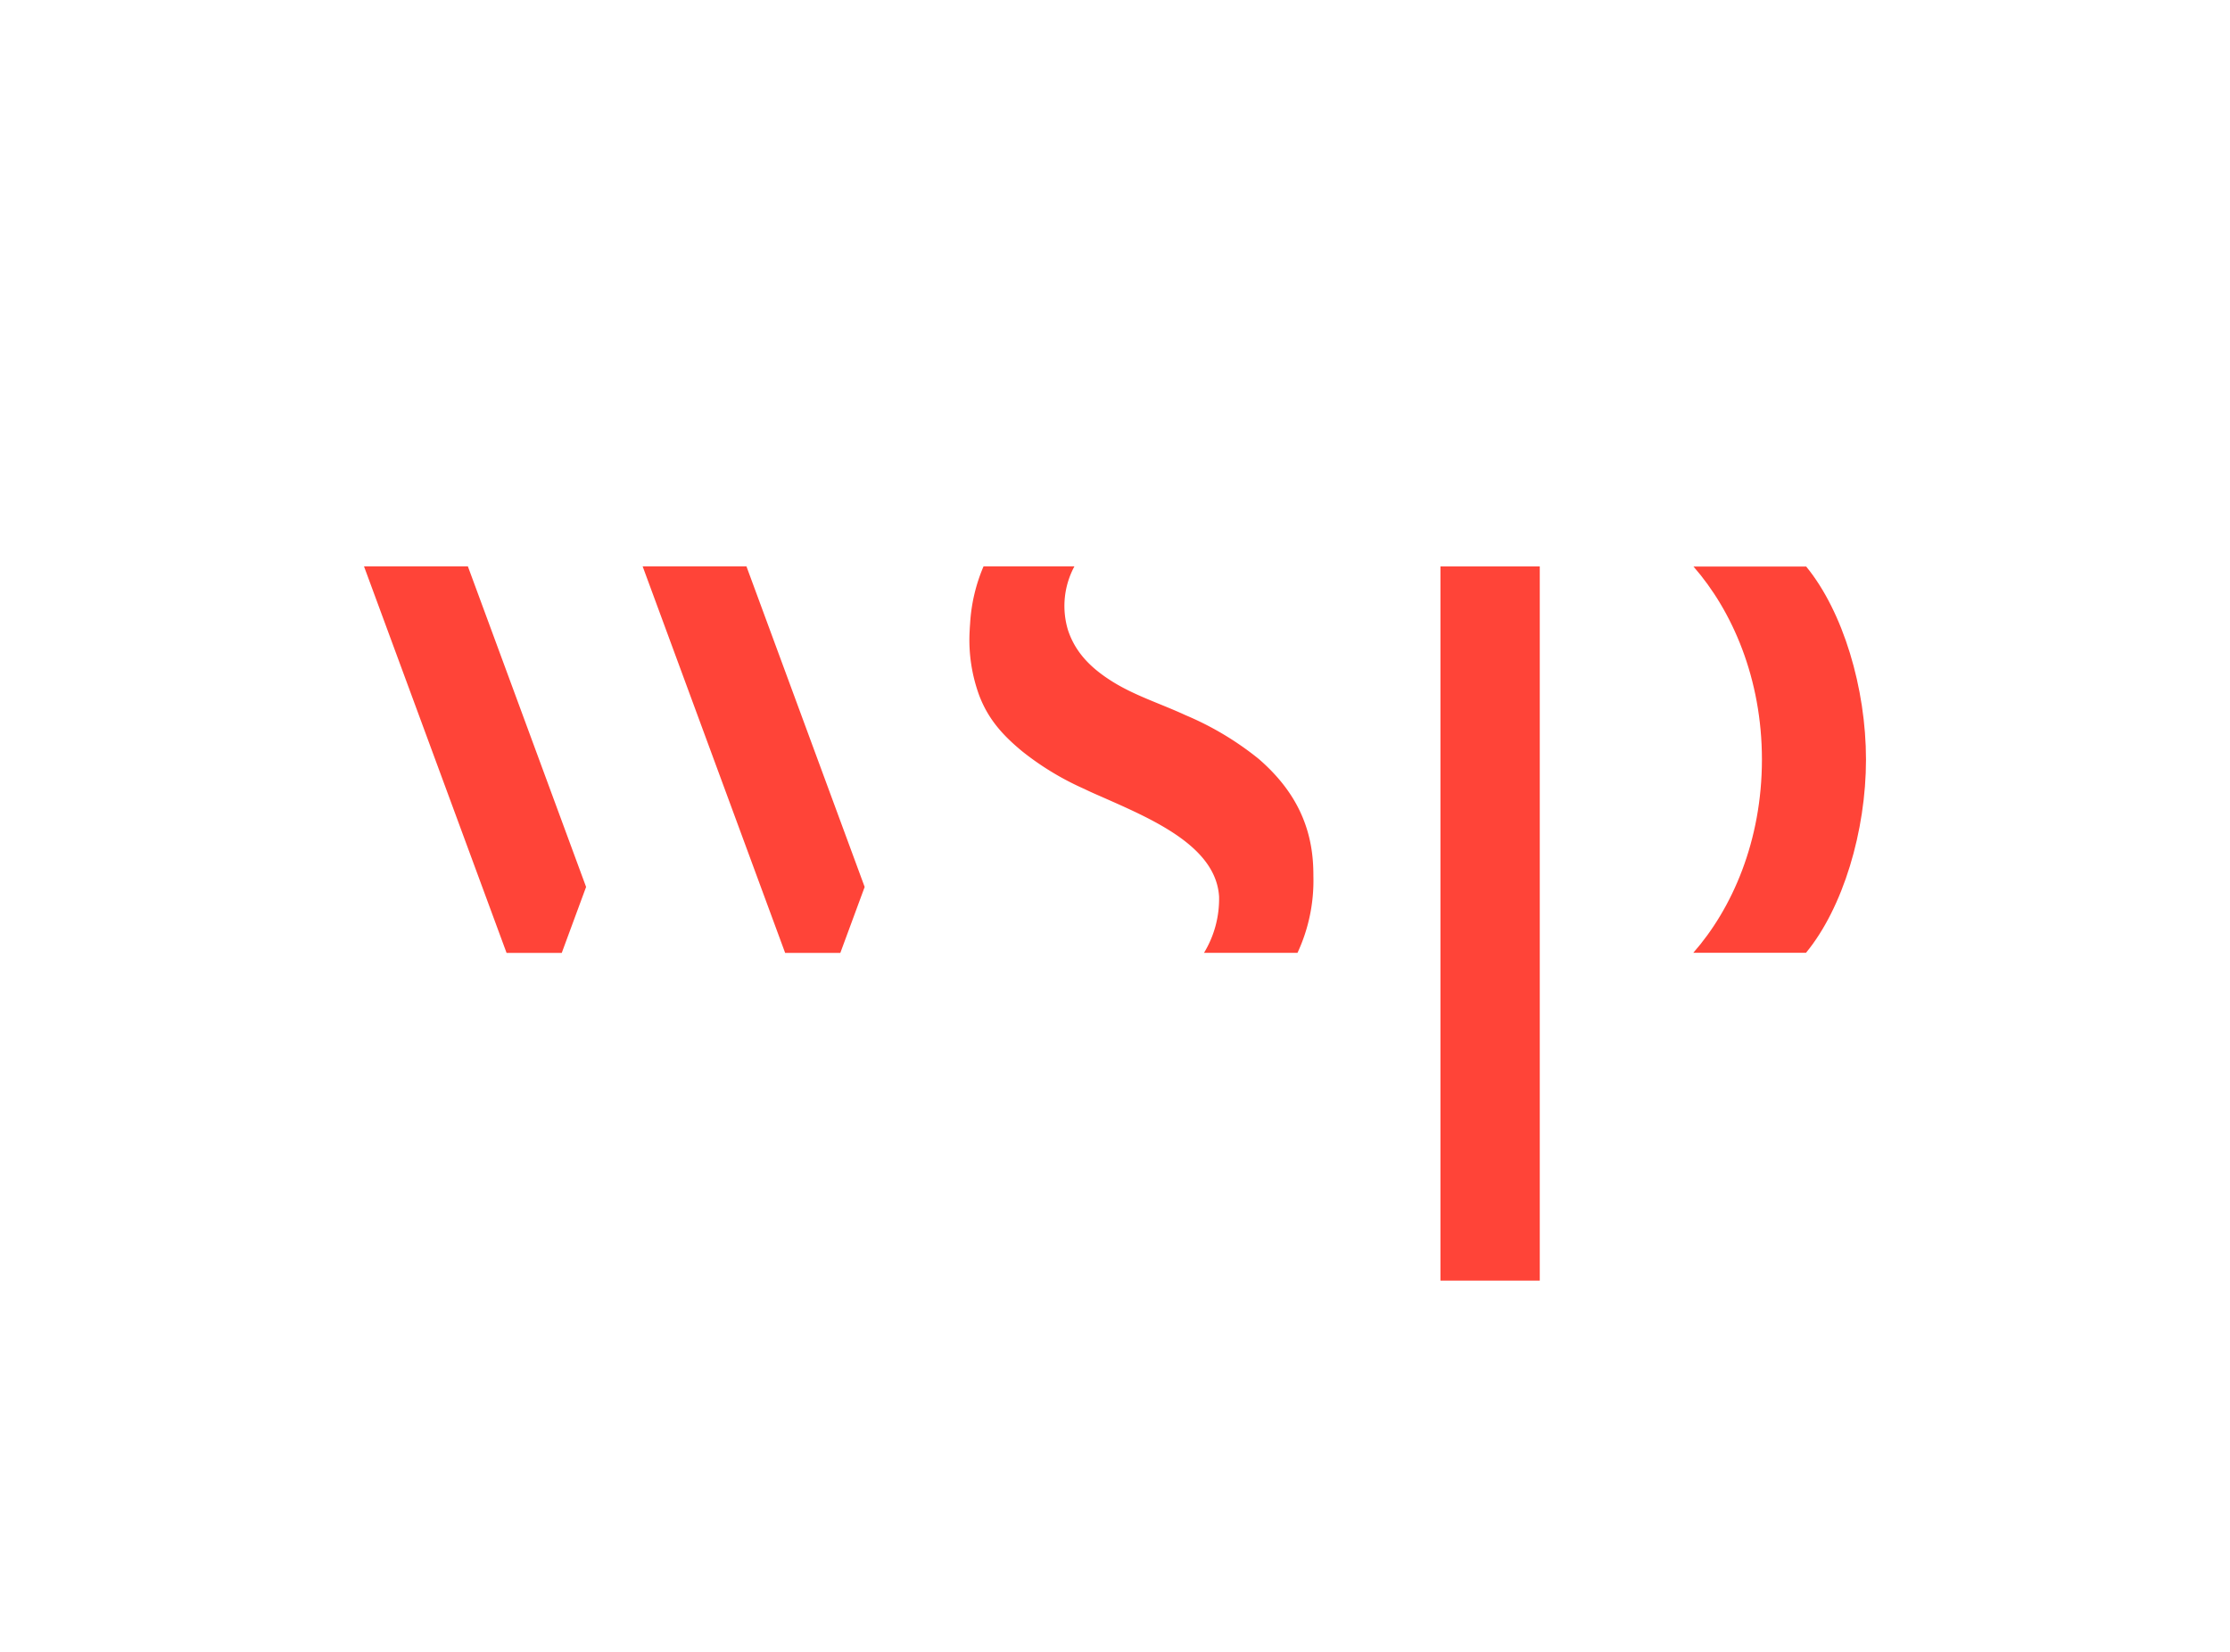
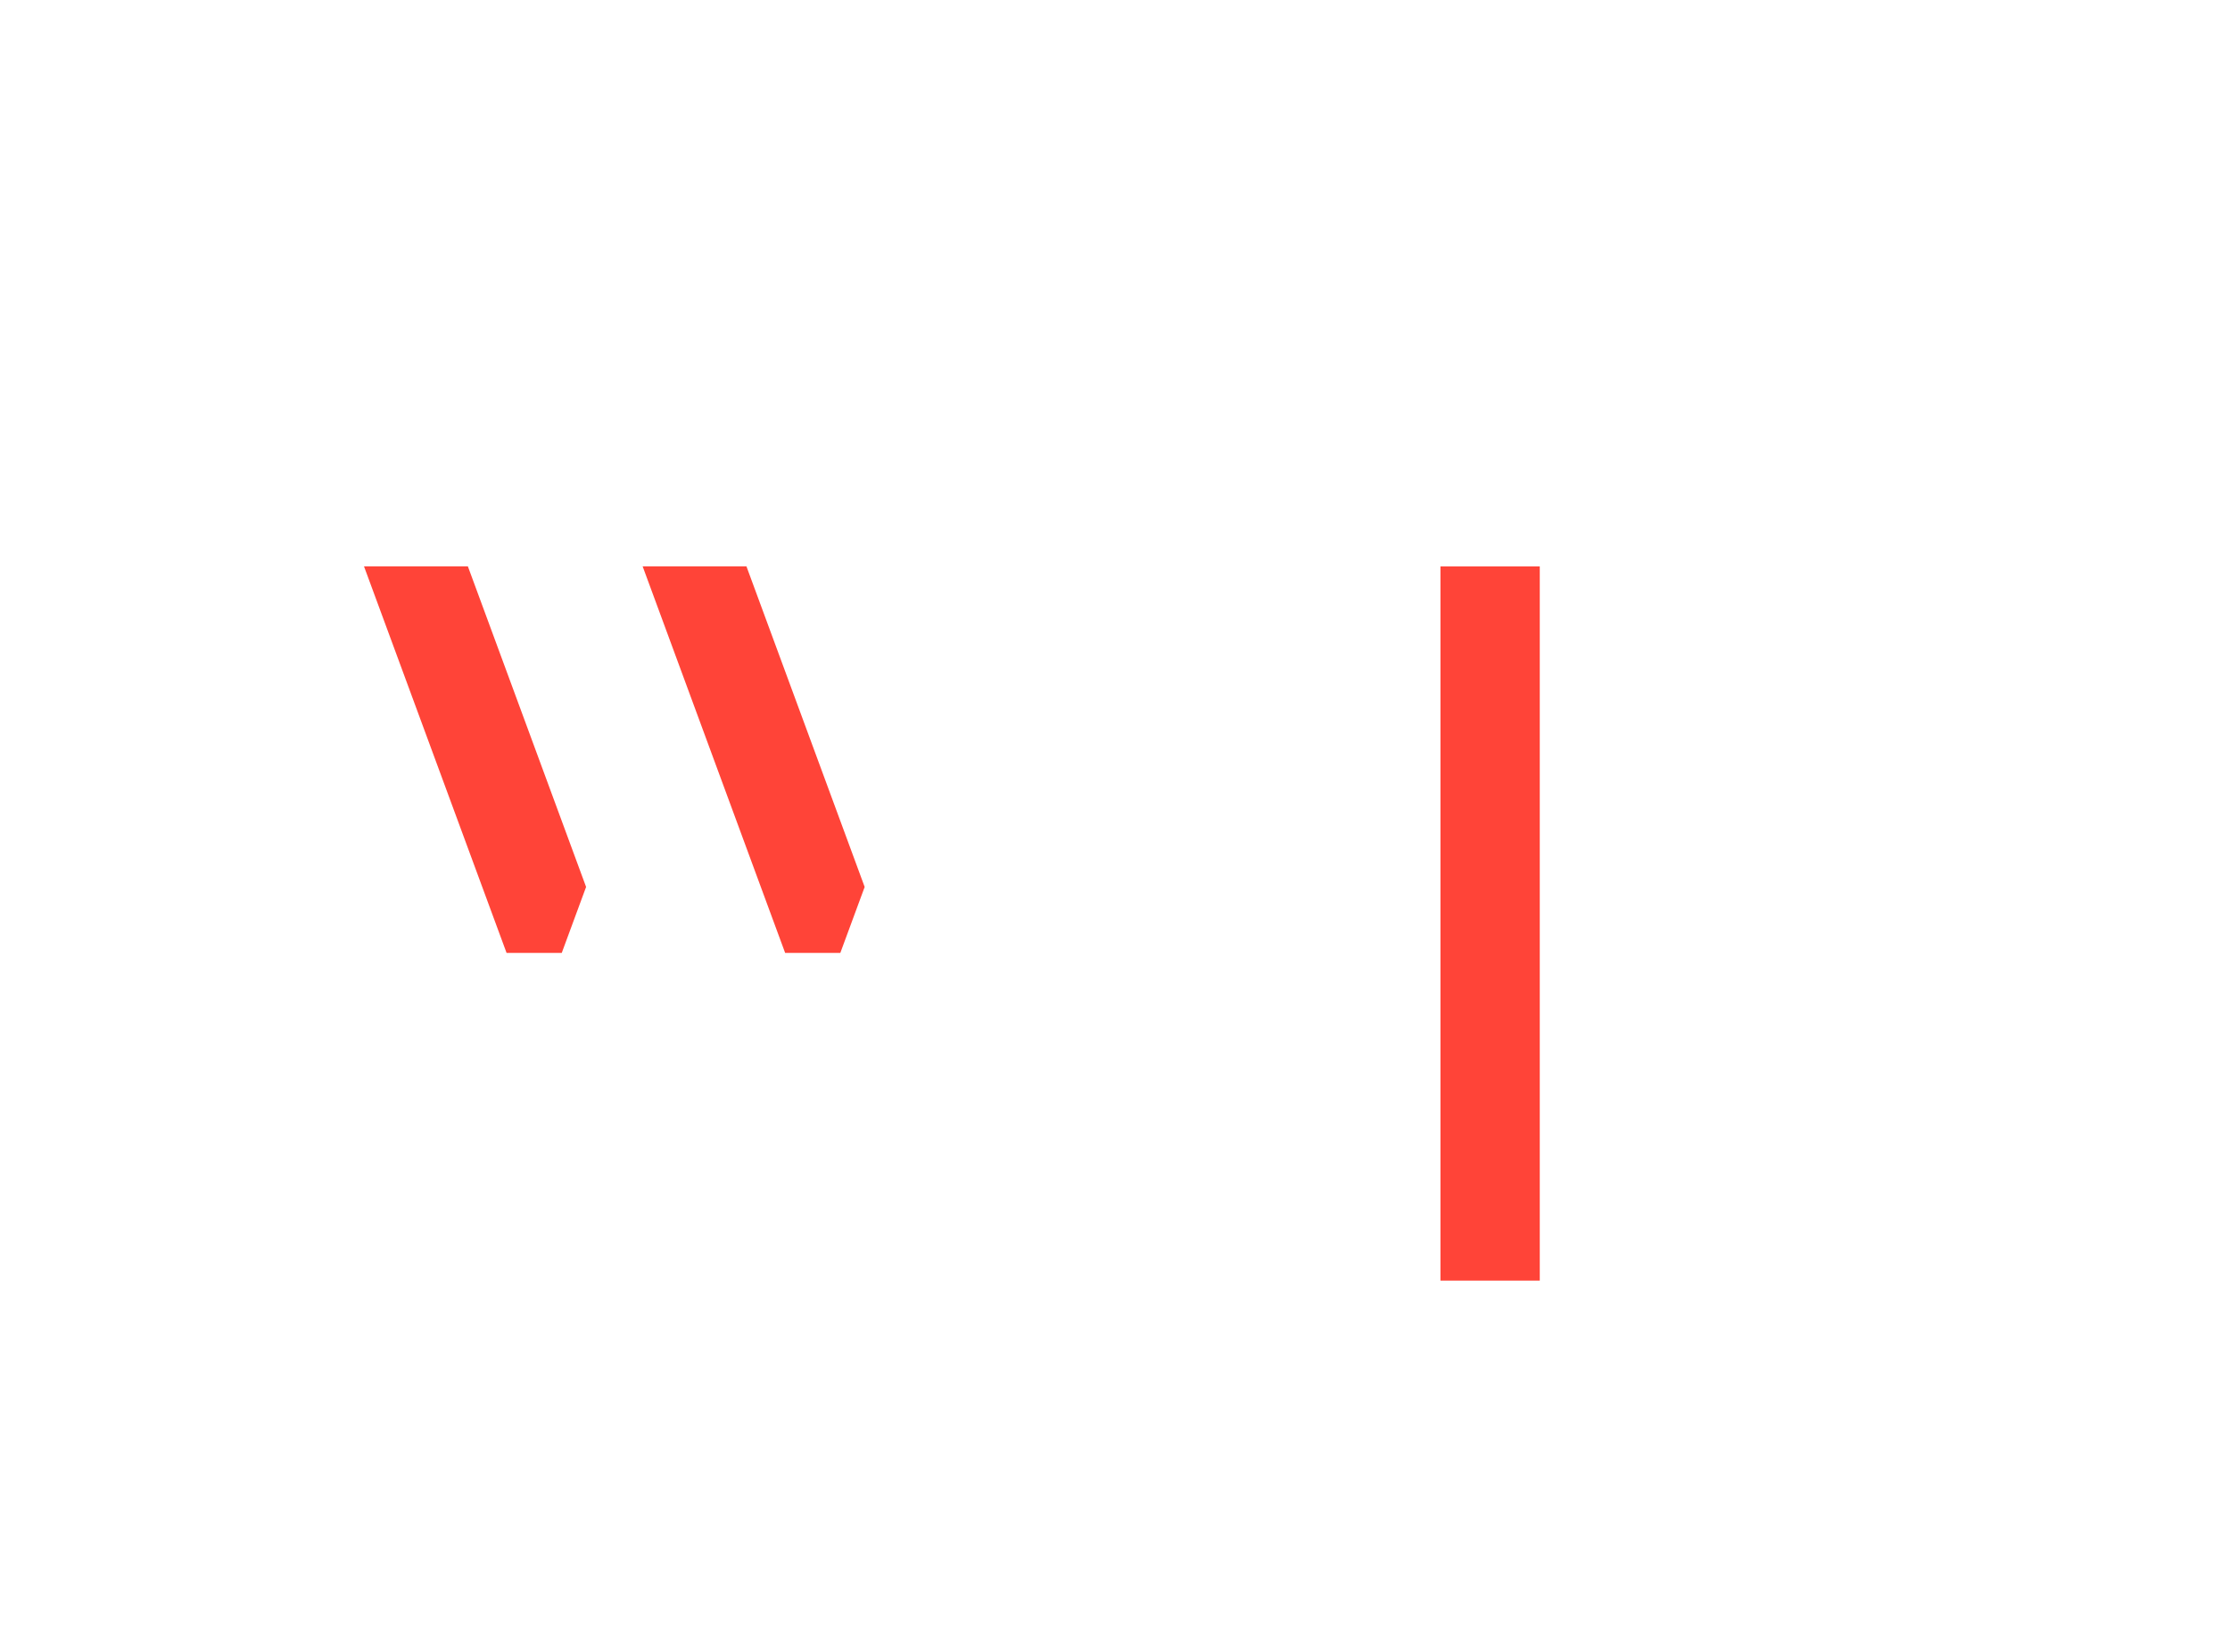
<svg xmlns="http://www.w3.org/2000/svg" viewBox="0 0 343.5 254.5">
  <defs>
    <style>.cls-1{fill:#fff;}.cls-2{fill:#ff4438;}</style>
  </defs>
  <title>YG-WPS</title>
  <g id="Layer_2" data-name="Layer 2">
    <g id="Layer_1-2" data-name="Layer 1">
      <rect class="cls-1" width="343.5" height="254.5" />
-       <path class="cls-2" d="M271.4,117c0-12.48-4.56-22.9-10.54-29.73h17.36c5.69,6.94,9.21,18.74,9.21,29.73v0c0,11-3.53,22.83-9.24,29.76H260.83c6-6.82,10.57-17.25,10.57-29.76Z" />
      <polygon class="cls-2" points="72.07 87.24 56.07 87.24 78.03 146.78 86.53 146.78 90.28 136.62 72.07 87.24" />
      <polygon class="cls-2" points="114.98 87.24 98.99 87.24 120.94 146.78 129.44 146.78 133.19 136.62 114.98 87.24" />
      <polygon class="cls-2" points="237.18 197.26 237.18 141.22 237.18 139.77 237.18 135.34 237.18 96.59 237.18 93.53 237.18 91.76 237.18 87.25 221.88 87.25 221.88 135.34 221.88 197.26 237.18 197.26" />
-       <path class="cls-2" d="M149.43,96.07a26.25,26.25,0,0,1,2.07-8.83h14a12.85,12.85,0,0,0-1,9.79c1.13,3.46,3.52,5.82,6.54,7.76,3.57,2.31,7.74,3.59,11.57,5.37a46.75,46.75,0,0,1,11.29,6.75c4.88,4.23,7.85,9.26,8.33,15.75.06.78.08,1.56.08,2.34a26.34,26.34,0,0,1-2.45,11.77H185.46a16,16,0,0,0,2.32-8.7c-.5-7.5-9.66-11.61-17.33-15-1.17-.52-2.32-1-3.41-1.54a43.65,43.65,0,0,1-9.56-5.78c-3-2.47-5.23-4.94-6.62-8.56a24.82,24.82,0,0,1-1.5-10C149.38,96.79,149.4,96.43,149.43,96.07Z" />
    </g>
  </g>
</svg>